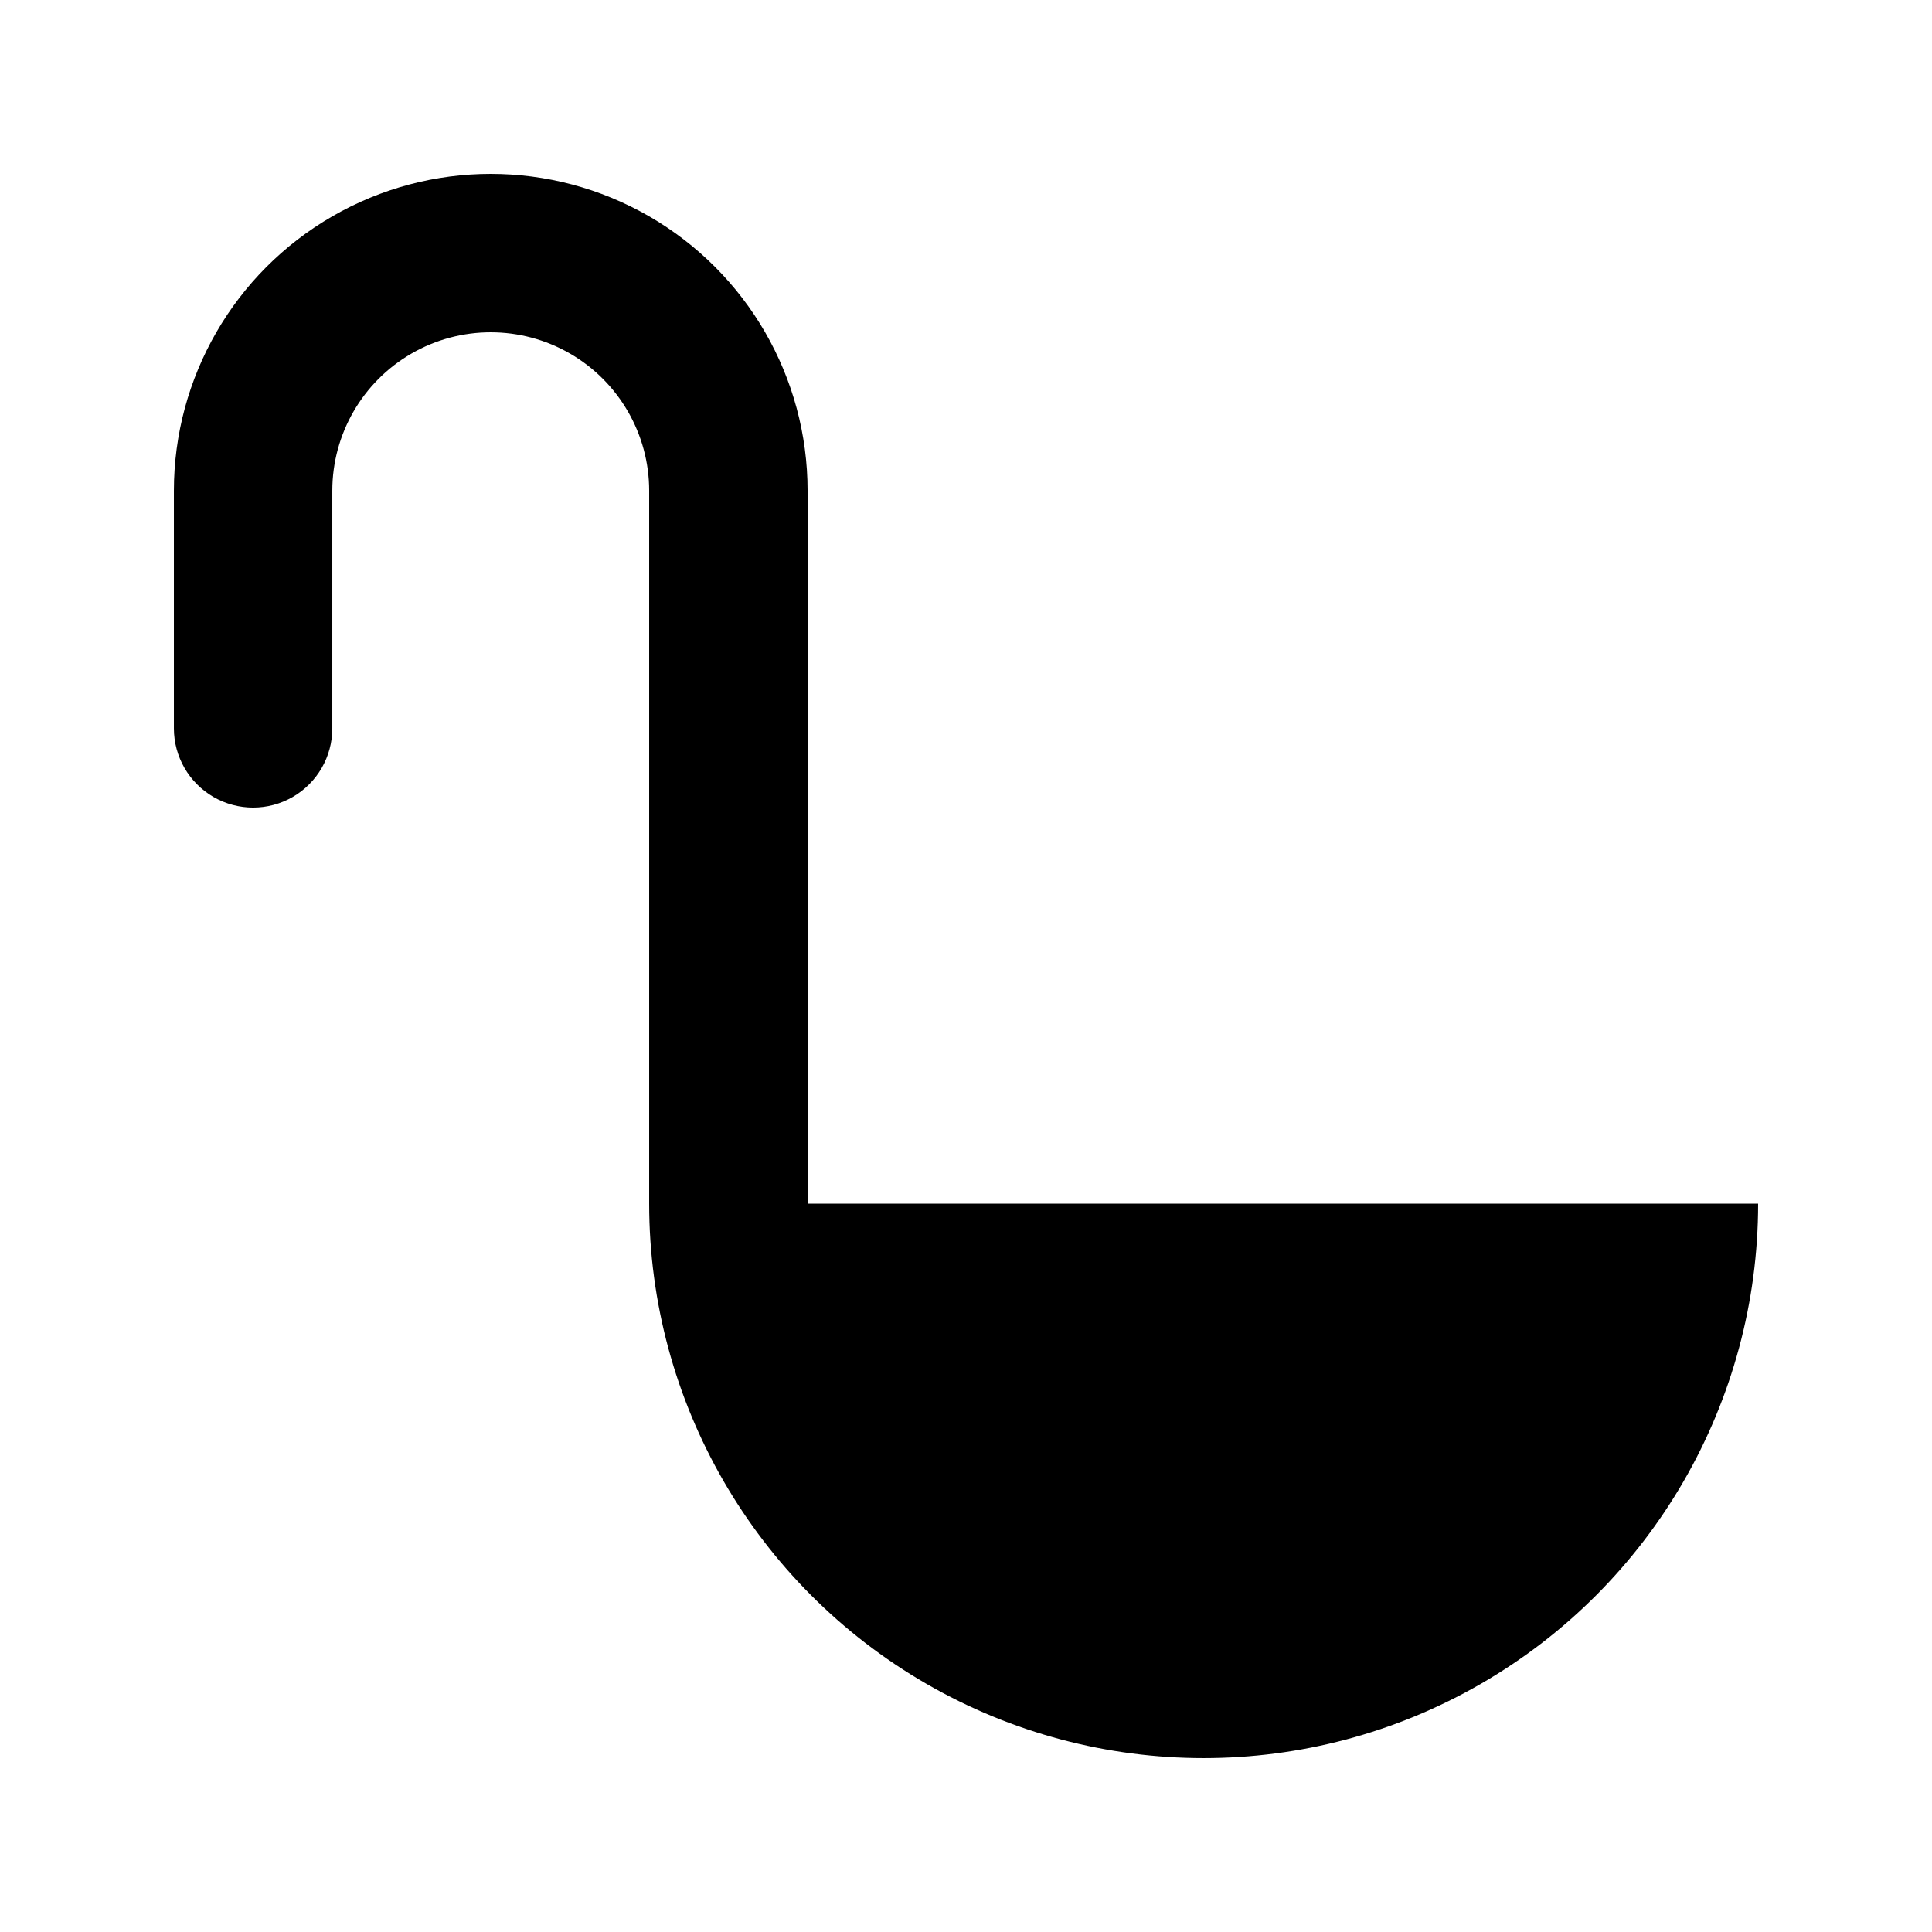
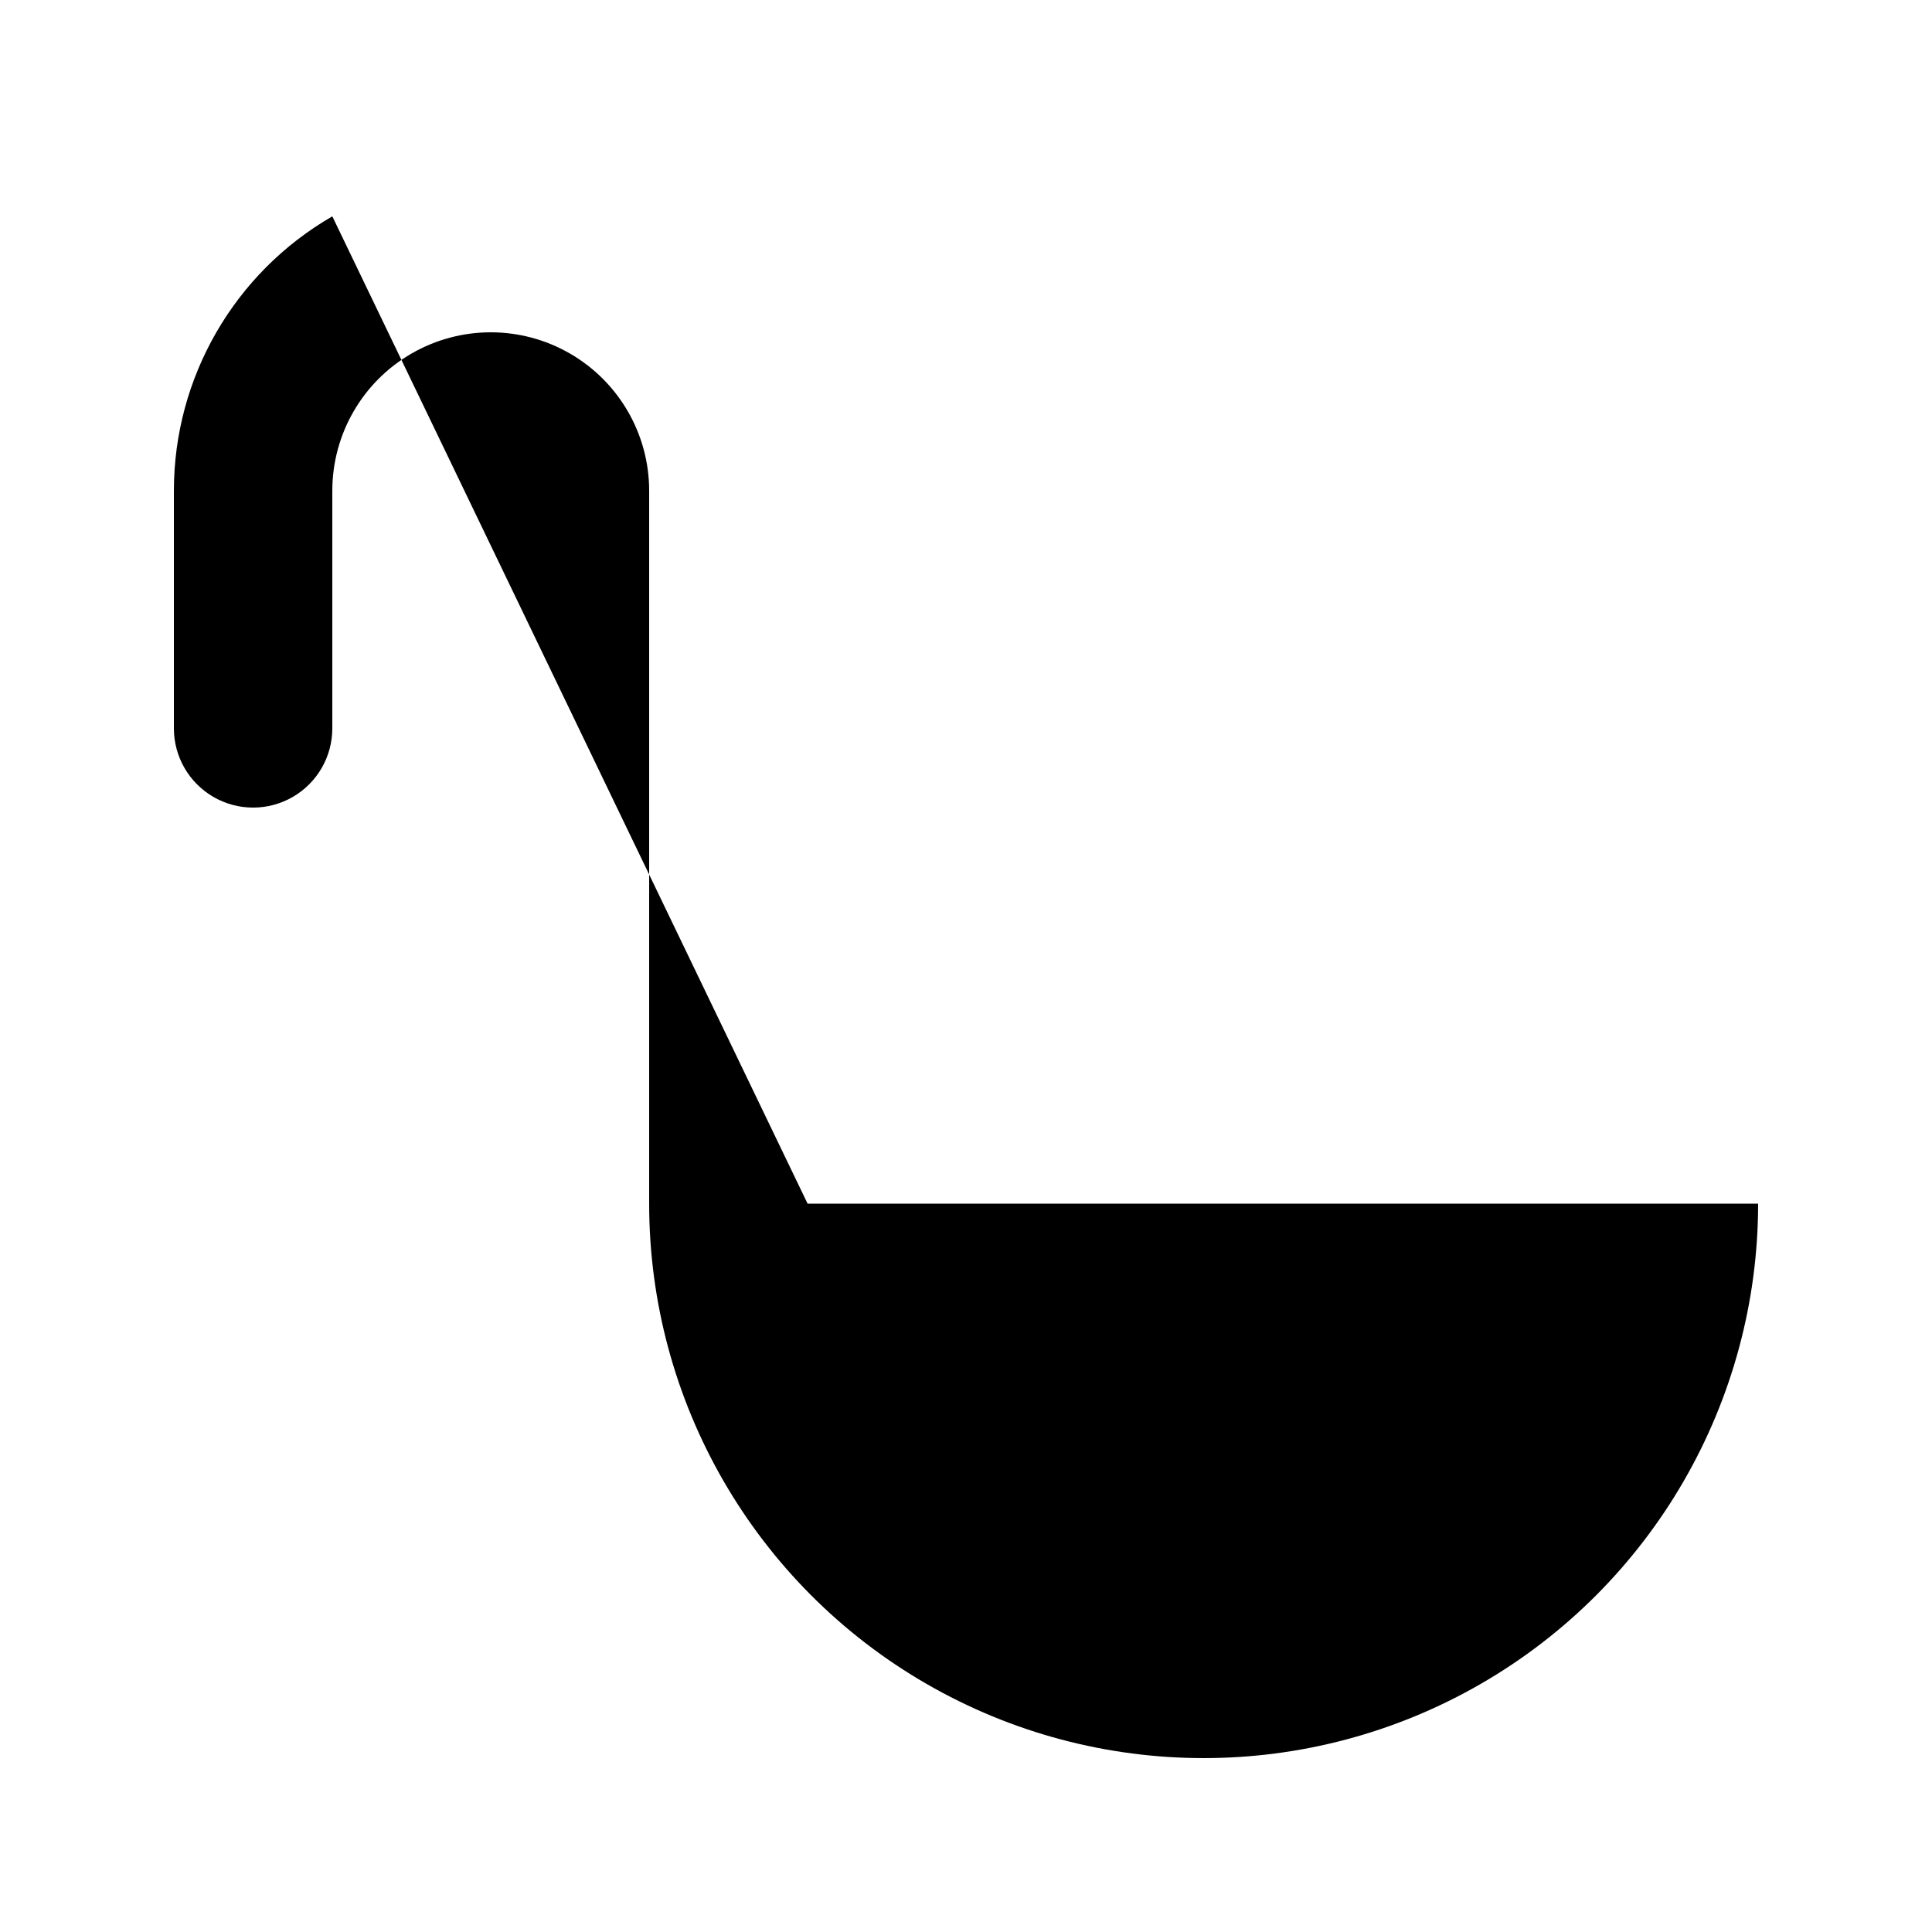
<svg xmlns="http://www.w3.org/2000/svg" fill="#000000" width="800px" height="800px" version="1.1" viewBox="144 144 512 512">
-   <path d="m358.02 462.98h251.9c0 52.496-28.008 101.01-73.473 127.25-45.465 26.25-101.48 26.25-146.94 0-45.465-26.246-73.473-74.758-73.473-127.25v-188.93c0-15-8.004-28.859-20.992-36.359-12.992-7.5-28.996-7.5-41.984 0-12.992 7.5-20.992 21.359-20.992 36.359v62.977c0 7.5-4 14.43-10.496 18.18s-14.496 3.75-20.992 0c-6.496-3.75-10.496-10.68-10.496-18.18v-62.977c0-30 16.004-57.719 41.984-72.719s57.988-15 83.969 0 41.984 42.719 41.984 72.719z" />
+   <path d="m358.02 462.98h251.9c0 52.496-28.008 101.01-73.473 127.25-45.465 26.25-101.48 26.25-146.94 0-45.465-26.246-73.473-74.758-73.473-127.25v-188.93c0-15-8.004-28.859-20.992-36.359-12.992-7.5-28.996-7.5-41.984 0-12.992 7.5-20.992 21.359-20.992 36.359v62.977c0 7.5-4 14.43-10.496 18.18s-14.496 3.75-20.992 0c-6.496-3.75-10.496-10.68-10.496-18.18v-62.977c0-30 16.004-57.719 41.984-72.719z" />
</svg>